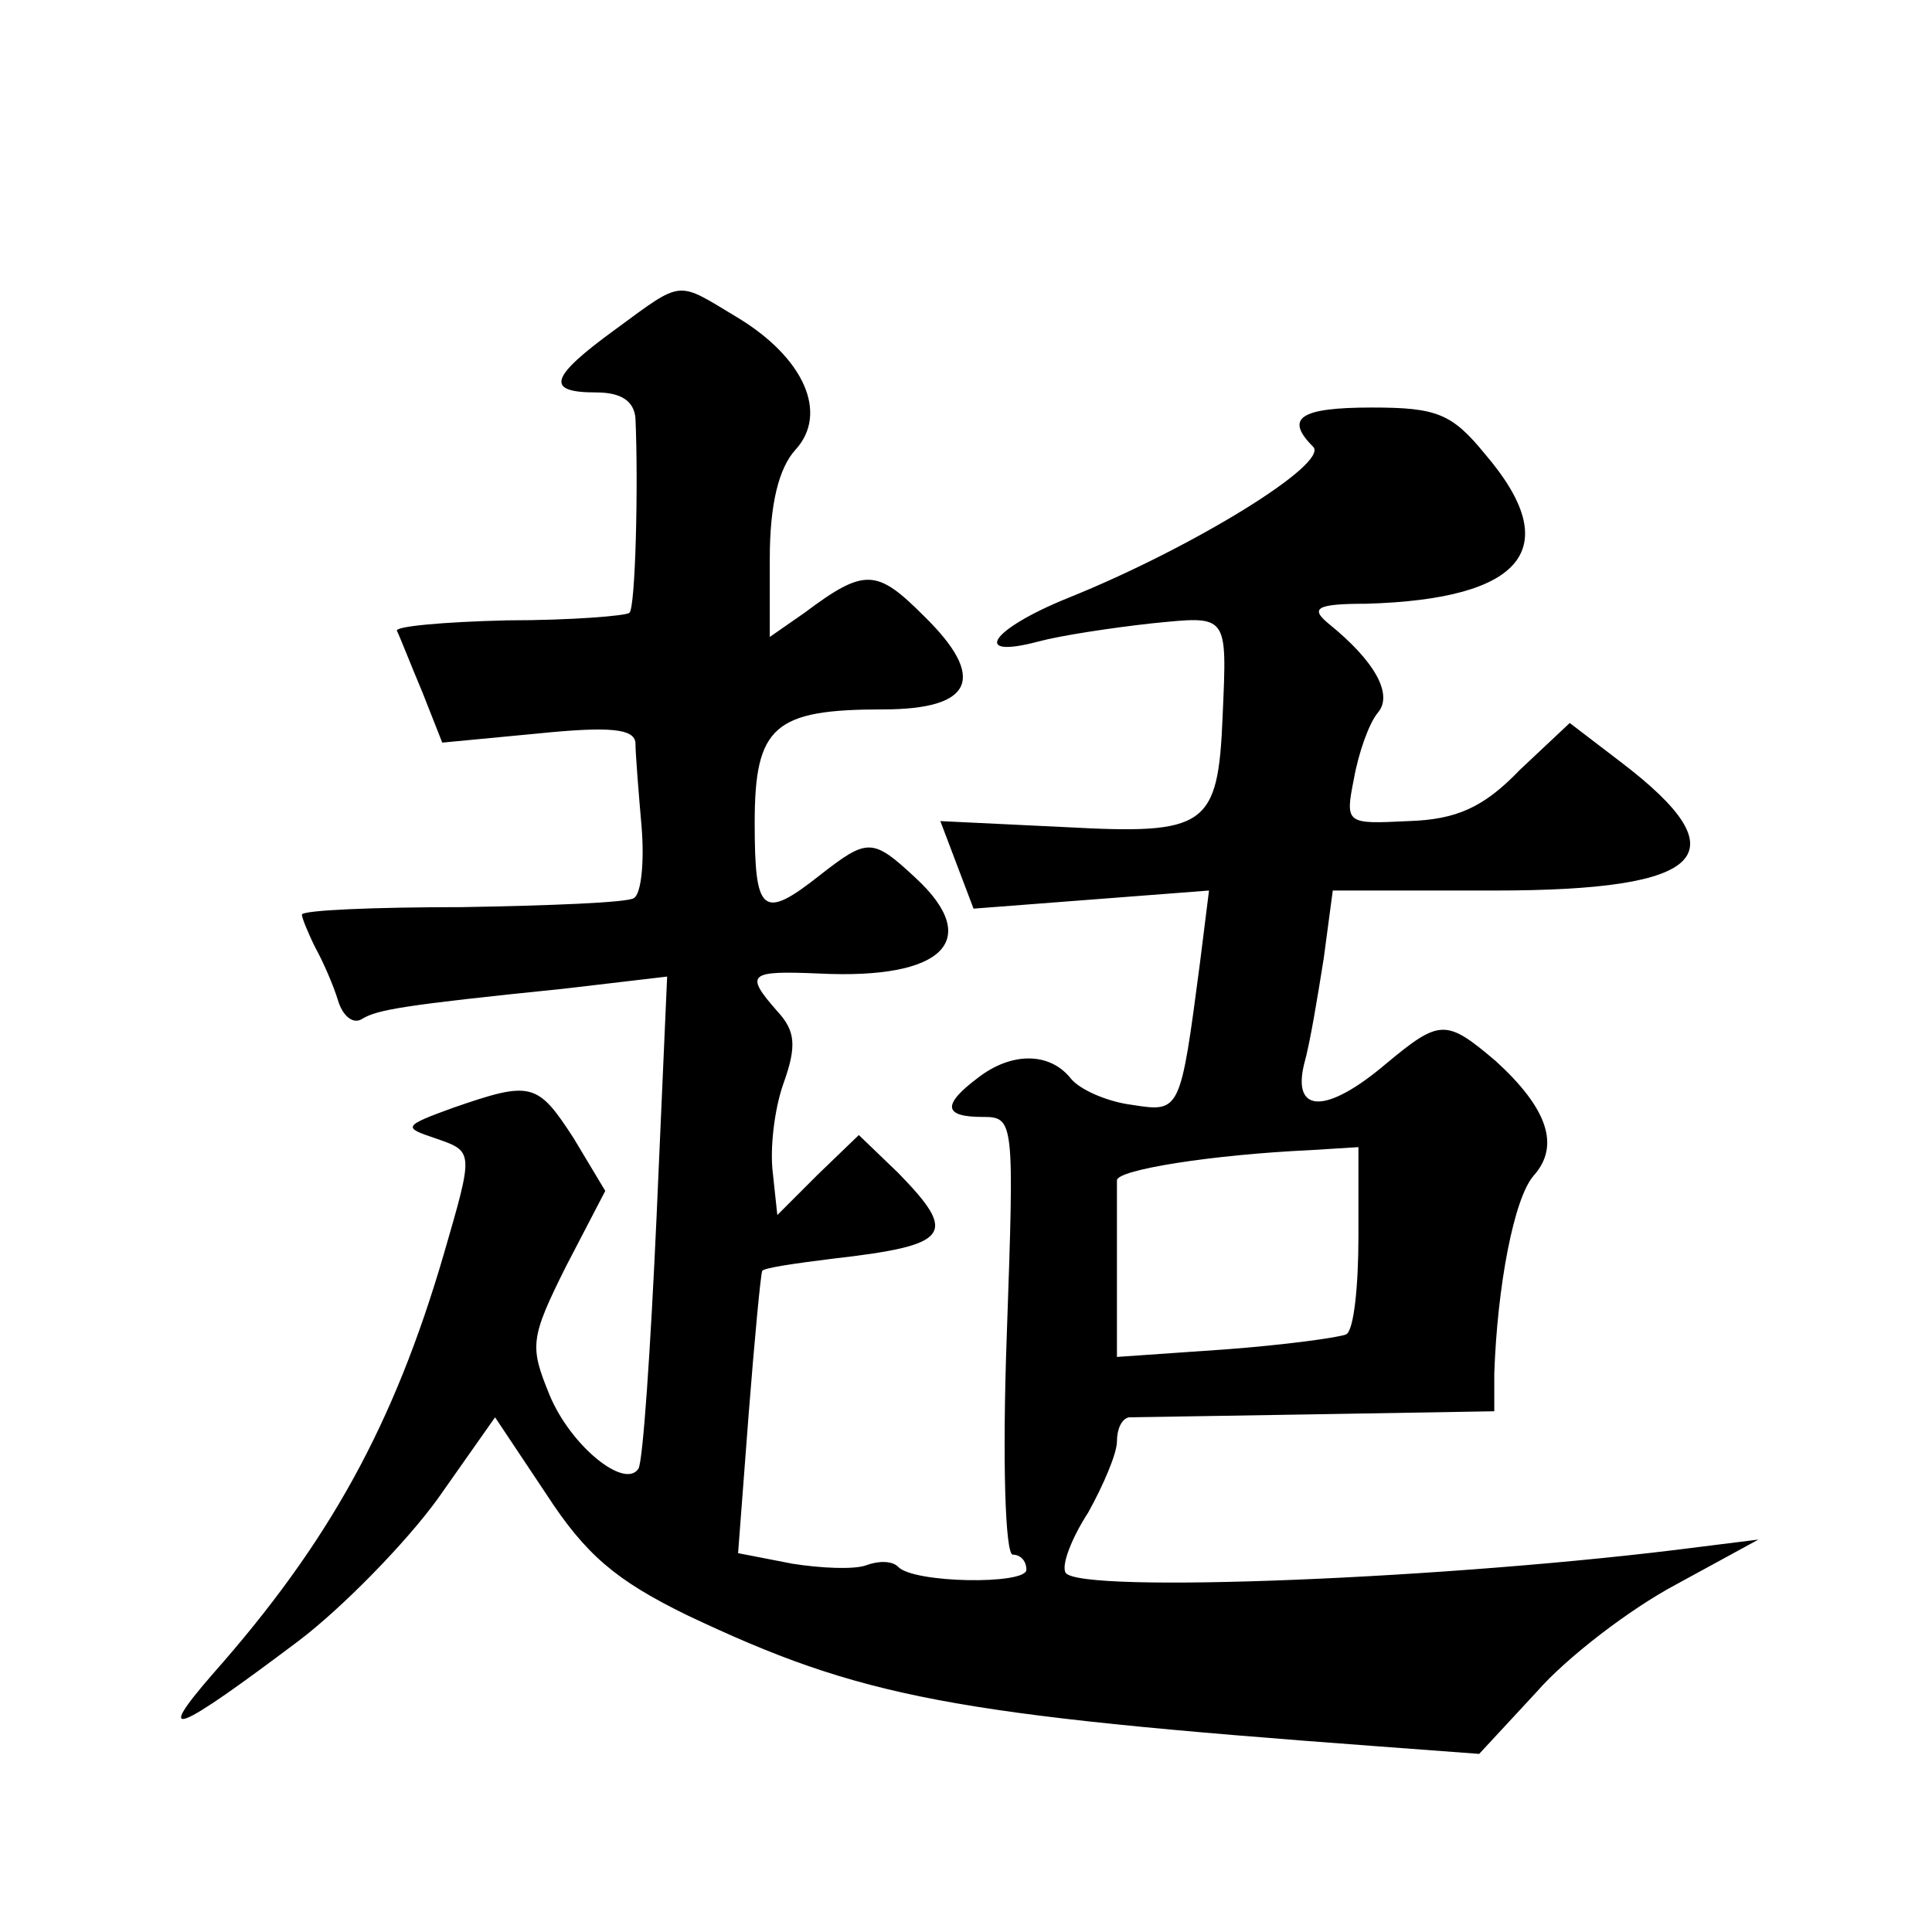
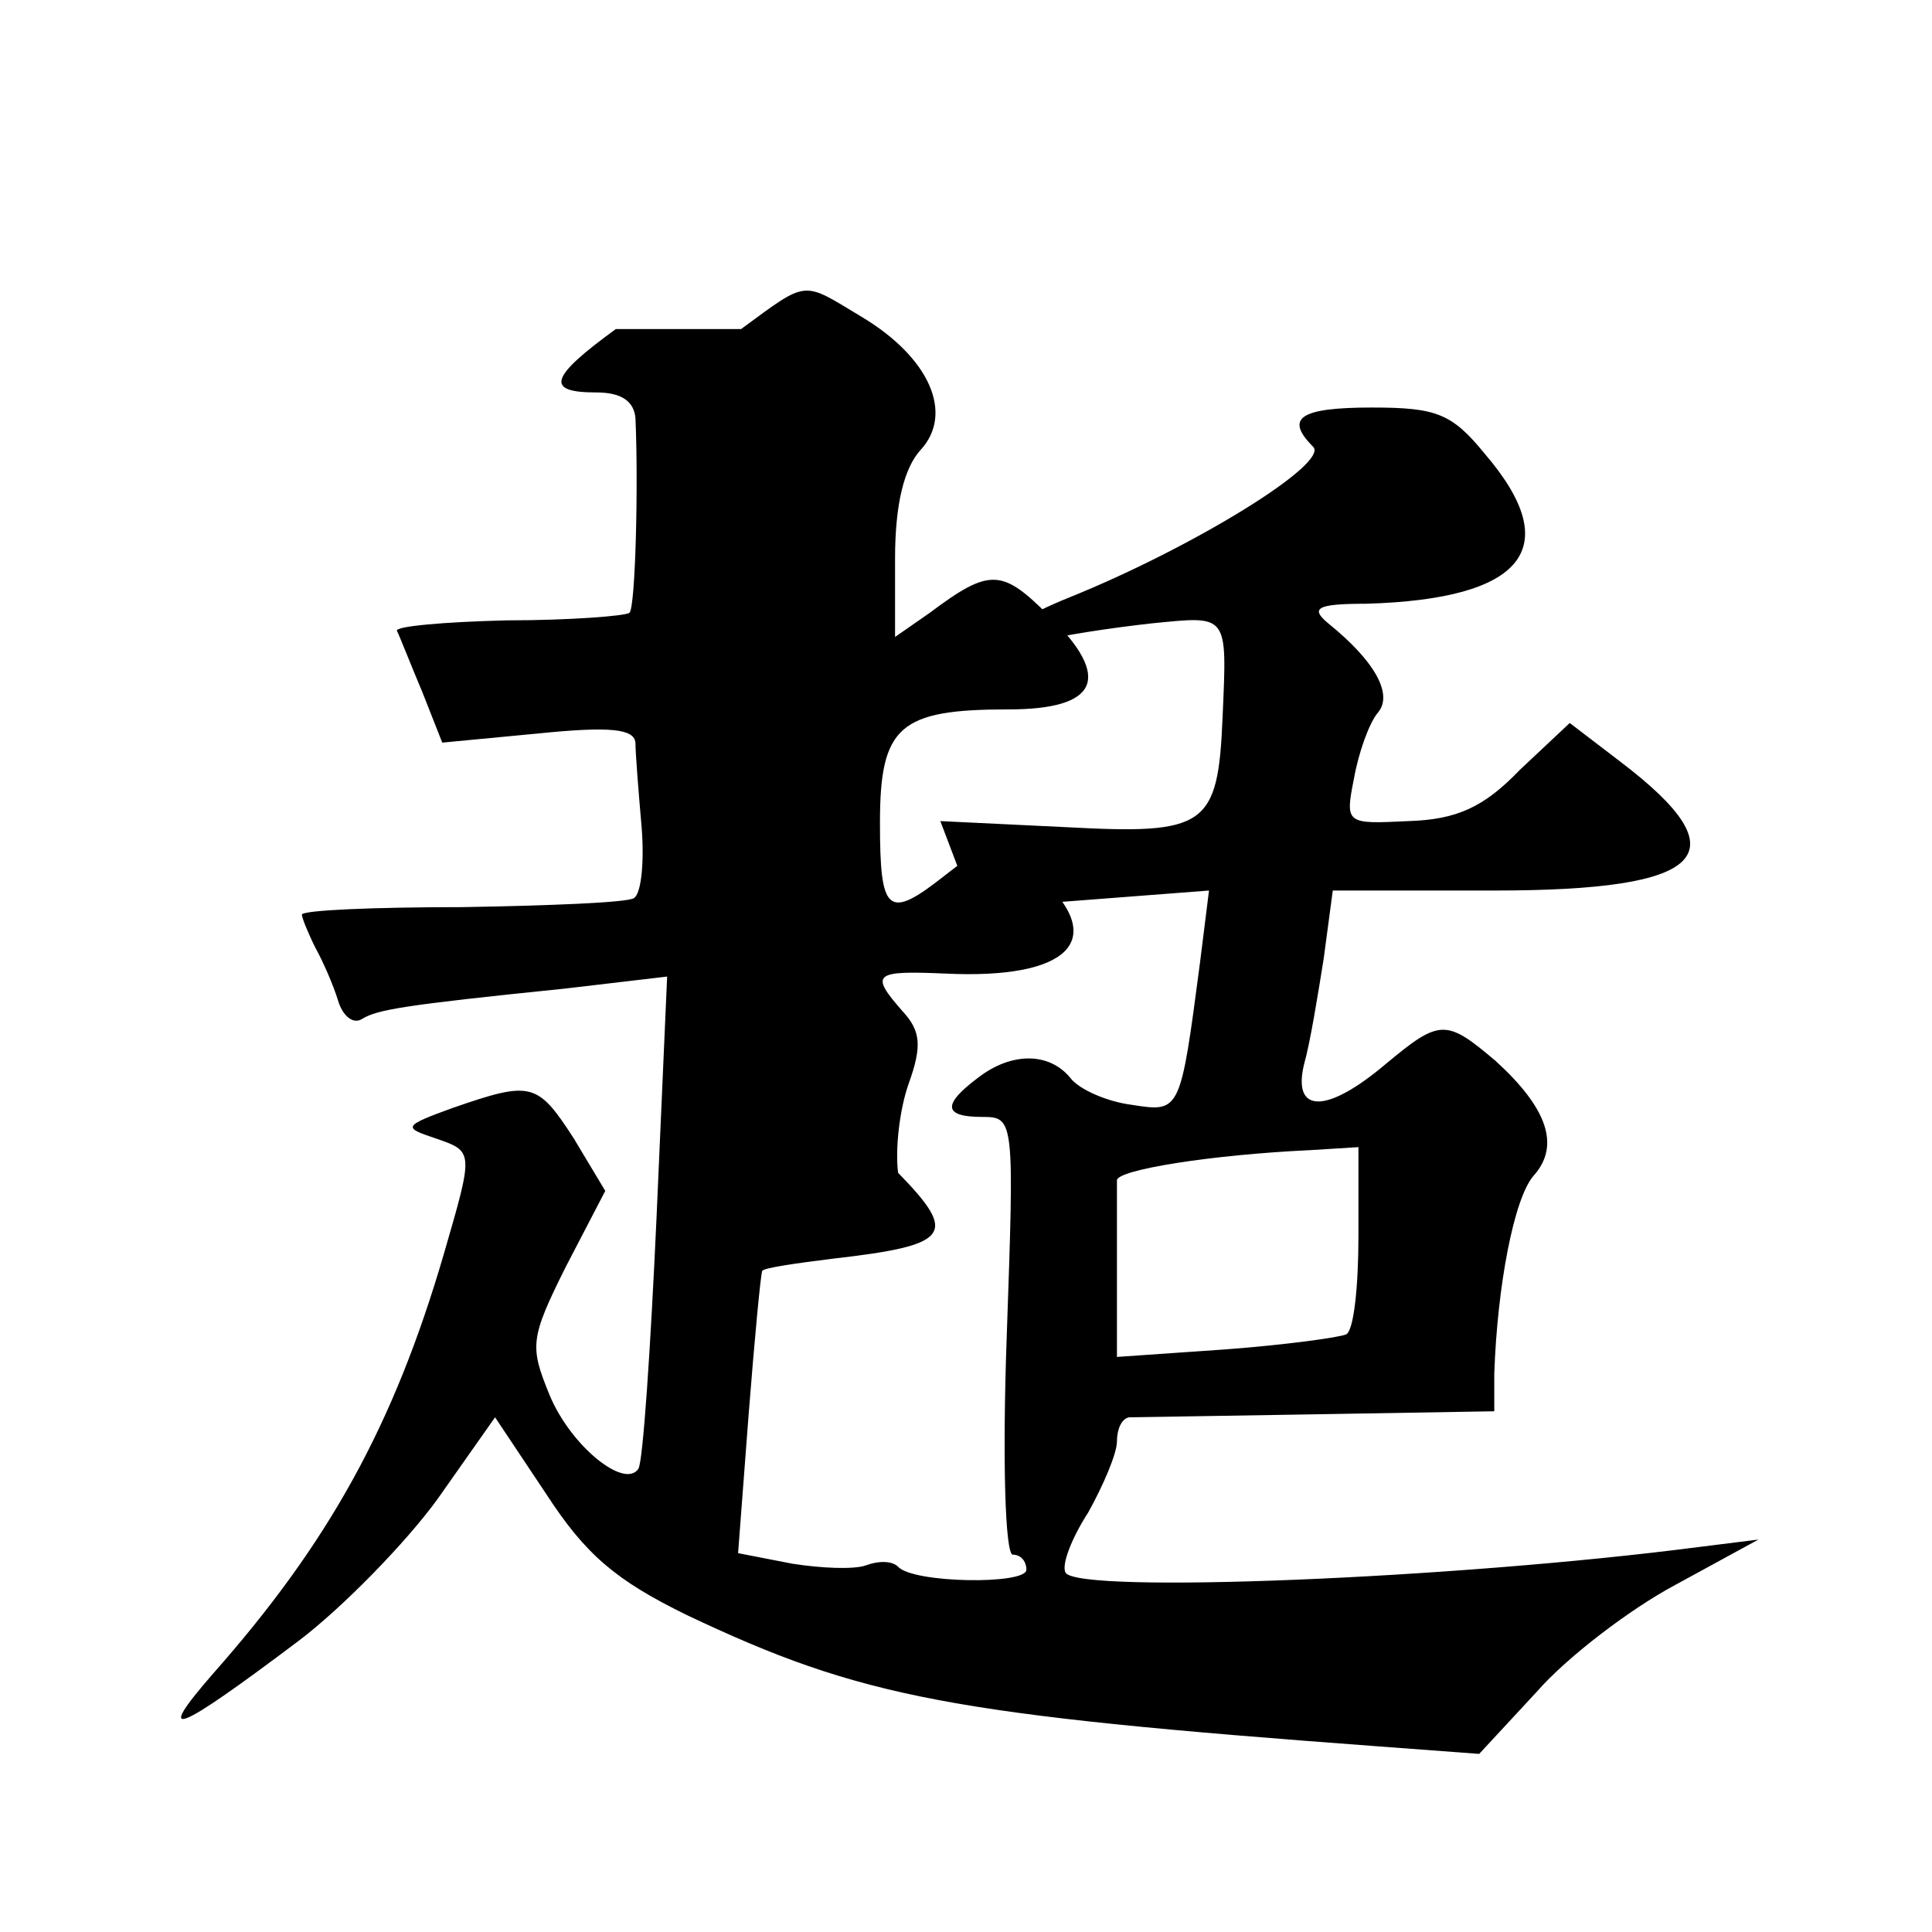
<svg xmlns="http://www.w3.org/2000/svg" version="1.0" width="128pt" height="128pt" viewBox="0 0 128 128" preserveAspectRatio="xMidYMid meet">
  <g transform="translate(0,128) scale(0.1,-0.1)" fill="#0" stroke="none">
-     <path d="M408 1062 c-44 -32 -47 -42 -13 -42 17 0 25 -6 26 -17 2 -44 0 -126 -4 -129 -2 -2 -39 -5 -81 -5 -42 -1 -75 -4 -73 -7 2 -4 9 -22 17 -41 l13 -33 63 6 c49 5 64 3 65 -6 0 -7 2 -32 4 -55 2 -23 0 -45 -5 -48 -4 -3 -56 -5 -114 -6 -58 0 -106 -2 -106 -5 0 -2 4 -12 9 -22 5 -9 12 -25 15 -35 3 -10 10 -16 16 -12 10 6 26 9 134 20 l68 8 -7 -159 c-4 -88 -9 -162 -12 -167 -9 -14 -45 15 -59 49 -13 32 -13 37 11 85 l26 50 -21 35 c-24 37 -28 38 -80 20 -33 -12 -33 -13 -12 -20 26 -9 26 -8 6 -77 -33 -113 -76 -191 -153 -278 -40 -46 -24 -39 57 22 29 22 71 65 92 94 l38 54 34 -51 c26 -40 46 -57 93 -80 116 -55 175 -66 458 -87 l67 -5 38 41 c20 23 62 55 92 71 l55 30 -40 -5 c-162 -21 -410 -31 -419 -17 -3 5 4 23 15 40 10 18 19 39 19 47 0 8 3 15 8 16 4 0 60 1 124 2 l118 2 0 25 c2 58 13 116 26 131 18 20 9 45 -25 76 -33 28 -37 28 -73 -2 -39 -33 -62 -33 -54 0 4 14 9 45 13 70 l6 45 107 0 c141 0 164 24 84 85 l-34 26 -33 -31 c-24 -25 -42 -33 -74 -34 -41 -2 -42 -2 -36 28 3 17 10 37 16 44 10 12 -2 34 -33 59 -12 10 -8 13 25 13 105 3 132 37 79 99 -22 27 -32 31 -75 31 -48 0 -58 -7 -39 -26 11 -11 -80 -67 -162 -100 -52 -21 -65 -41 -20 -29 15 4 48 9 75 12 51 5 50 7 47 -62 -3 -73 -11 -78 -104 -73 l-83 4 11 -29 11 -29 78 6 78 6 -6 -48 c-13 -99 -13 -99 -45 -94 -16 2 -35 10 -41 18 -14 17 -39 17 -61 0 -24 -18 -23 -26 3 -26 21 0 21 -2 16 -145 -3 -83 -1 -145 4 -145 5 0 9 -4 9 -10 0 -10 -75 -9 -85 2 -4 4 -13 4 -21 1 -8 -3 -30 -2 -49 1 l-36 7 7 92 c4 51 8 93 9 95 1 2 22 5 46 8 79 9 84 16 44 57 l-26 25 -27 -26 -27 -27 -3 28 c-2 16 1 42 7 59 9 25 8 35 -4 48 -22 25 -19 27 28 25 82 -4 108 22 64 63 -29 27 -32 27 -64 2 -38 -30 -43 -25 -43 35 0 64 13 75 85 75 60 0 69 21 27 62 -31 31 -39 32 -79 2 l-23 -16 0 52 c0 36 6 60 17 72 22 24 6 61 -39 88 -40 24 -35 25 -80 -8z m492 -601 c0 -33 -3 -62 -8 -65 -4 -2 -40 -7 -80 -10 l-72 -5 0 54 c0 30 0 58 0 63 0 7 63 17 128 20 l32 2 0 -59z" />
+     <path d="M408 1062 c-44 -32 -47 -42 -13 -42 17 0 25 -6 26 -17 2 -44 0 -126 -4 -129 -2 -2 -39 -5 -81 -5 -42 -1 -75 -4 -73 -7 2 -4 9 -22 17 -41 l13 -33 63 6 c49 5 64 3 65 -6 0 -7 2 -32 4 -55 2 -23 0 -45 -5 -48 -4 -3 -56 -5 -114 -6 -58 0 -106 -2 -106 -5 0 -2 4 -12 9 -22 5 -9 12 -25 15 -35 3 -10 10 -16 16 -12 10 6 26 9 134 20 l68 8 -7 -159 c-4 -88 -9 -162 -12 -167 -9 -14 -45 15 -59 49 -13 32 -13 37 11 85 l26 50 -21 35 c-24 37 -28 38 -80 20 -33 -12 -33 -13 -12 -20 26 -9 26 -8 6 -77 -33 -113 -76 -191 -153 -278 -40 -46 -24 -39 57 22 29 22 71 65 92 94 l38 54 34 -51 c26 -40 46 -57 93 -80 116 -55 175 -66 458 -87 l67 -5 38 41 c20 23 62 55 92 71 l55 30 -40 -5 c-162 -21 -410 -31 -419 -17 -3 5 4 23 15 40 10 18 19 39 19 47 0 8 3 15 8 16 4 0 60 1 124 2 l118 2 0 25 c2 58 13 116 26 131 18 20 9 45 -25 76 -33 28 -37 28 -73 -2 -39 -33 -62 -33 -54 0 4 14 9 45 13 70 l6 45 107 0 c141 0 164 24 84 85 l-34 26 -33 -31 c-24 -25 -42 -33 -74 -34 -41 -2 -42 -2 -36 28 3 17 10 37 16 44 10 12 -2 34 -33 59 -12 10 -8 13 25 13 105 3 132 37 79 99 -22 27 -32 31 -75 31 -48 0 -58 -7 -39 -26 11 -11 -80 -67 -162 -100 -52 -21 -65 -41 -20 -29 15 4 48 9 75 12 51 5 50 7 47 -62 -3 -73 -11 -78 -104 -73 l-83 4 11 -29 11 -29 78 6 78 6 -6 -48 c-13 -99 -13 -99 -45 -94 -16 2 -35 10 -41 18 -14 17 -39 17 -61 0 -24 -18 -23 -26 3 -26 21 0 21 -2 16 -145 -3 -83 -1 -145 4 -145 5 0 9 -4 9 -10 0 -10 -75 -9 -85 2 -4 4 -13 4 -21 1 -8 -3 -30 -2 -49 1 l-36 7 7 92 c4 51 8 93 9 95 1 2 22 5 46 8 79 9 84 16 44 57 c-2 16 1 42 7 59 9 25 8 35 -4 48 -22 25 -19 27 28 25 82 -4 108 22 64 63 -29 27 -32 27 -64 2 -38 -30 -43 -25 -43 35 0 64 13 75 85 75 60 0 69 21 27 62 -31 31 -39 32 -79 2 l-23 -16 0 52 c0 36 6 60 17 72 22 24 6 61 -39 88 -40 24 -35 25 -80 -8z m492 -601 c0 -33 -3 -62 -8 -65 -4 -2 -40 -7 -80 -10 l-72 -5 0 54 c0 30 0 58 0 63 0 7 63 17 128 20 l32 2 0 -59z" />
  </g>
</svg>